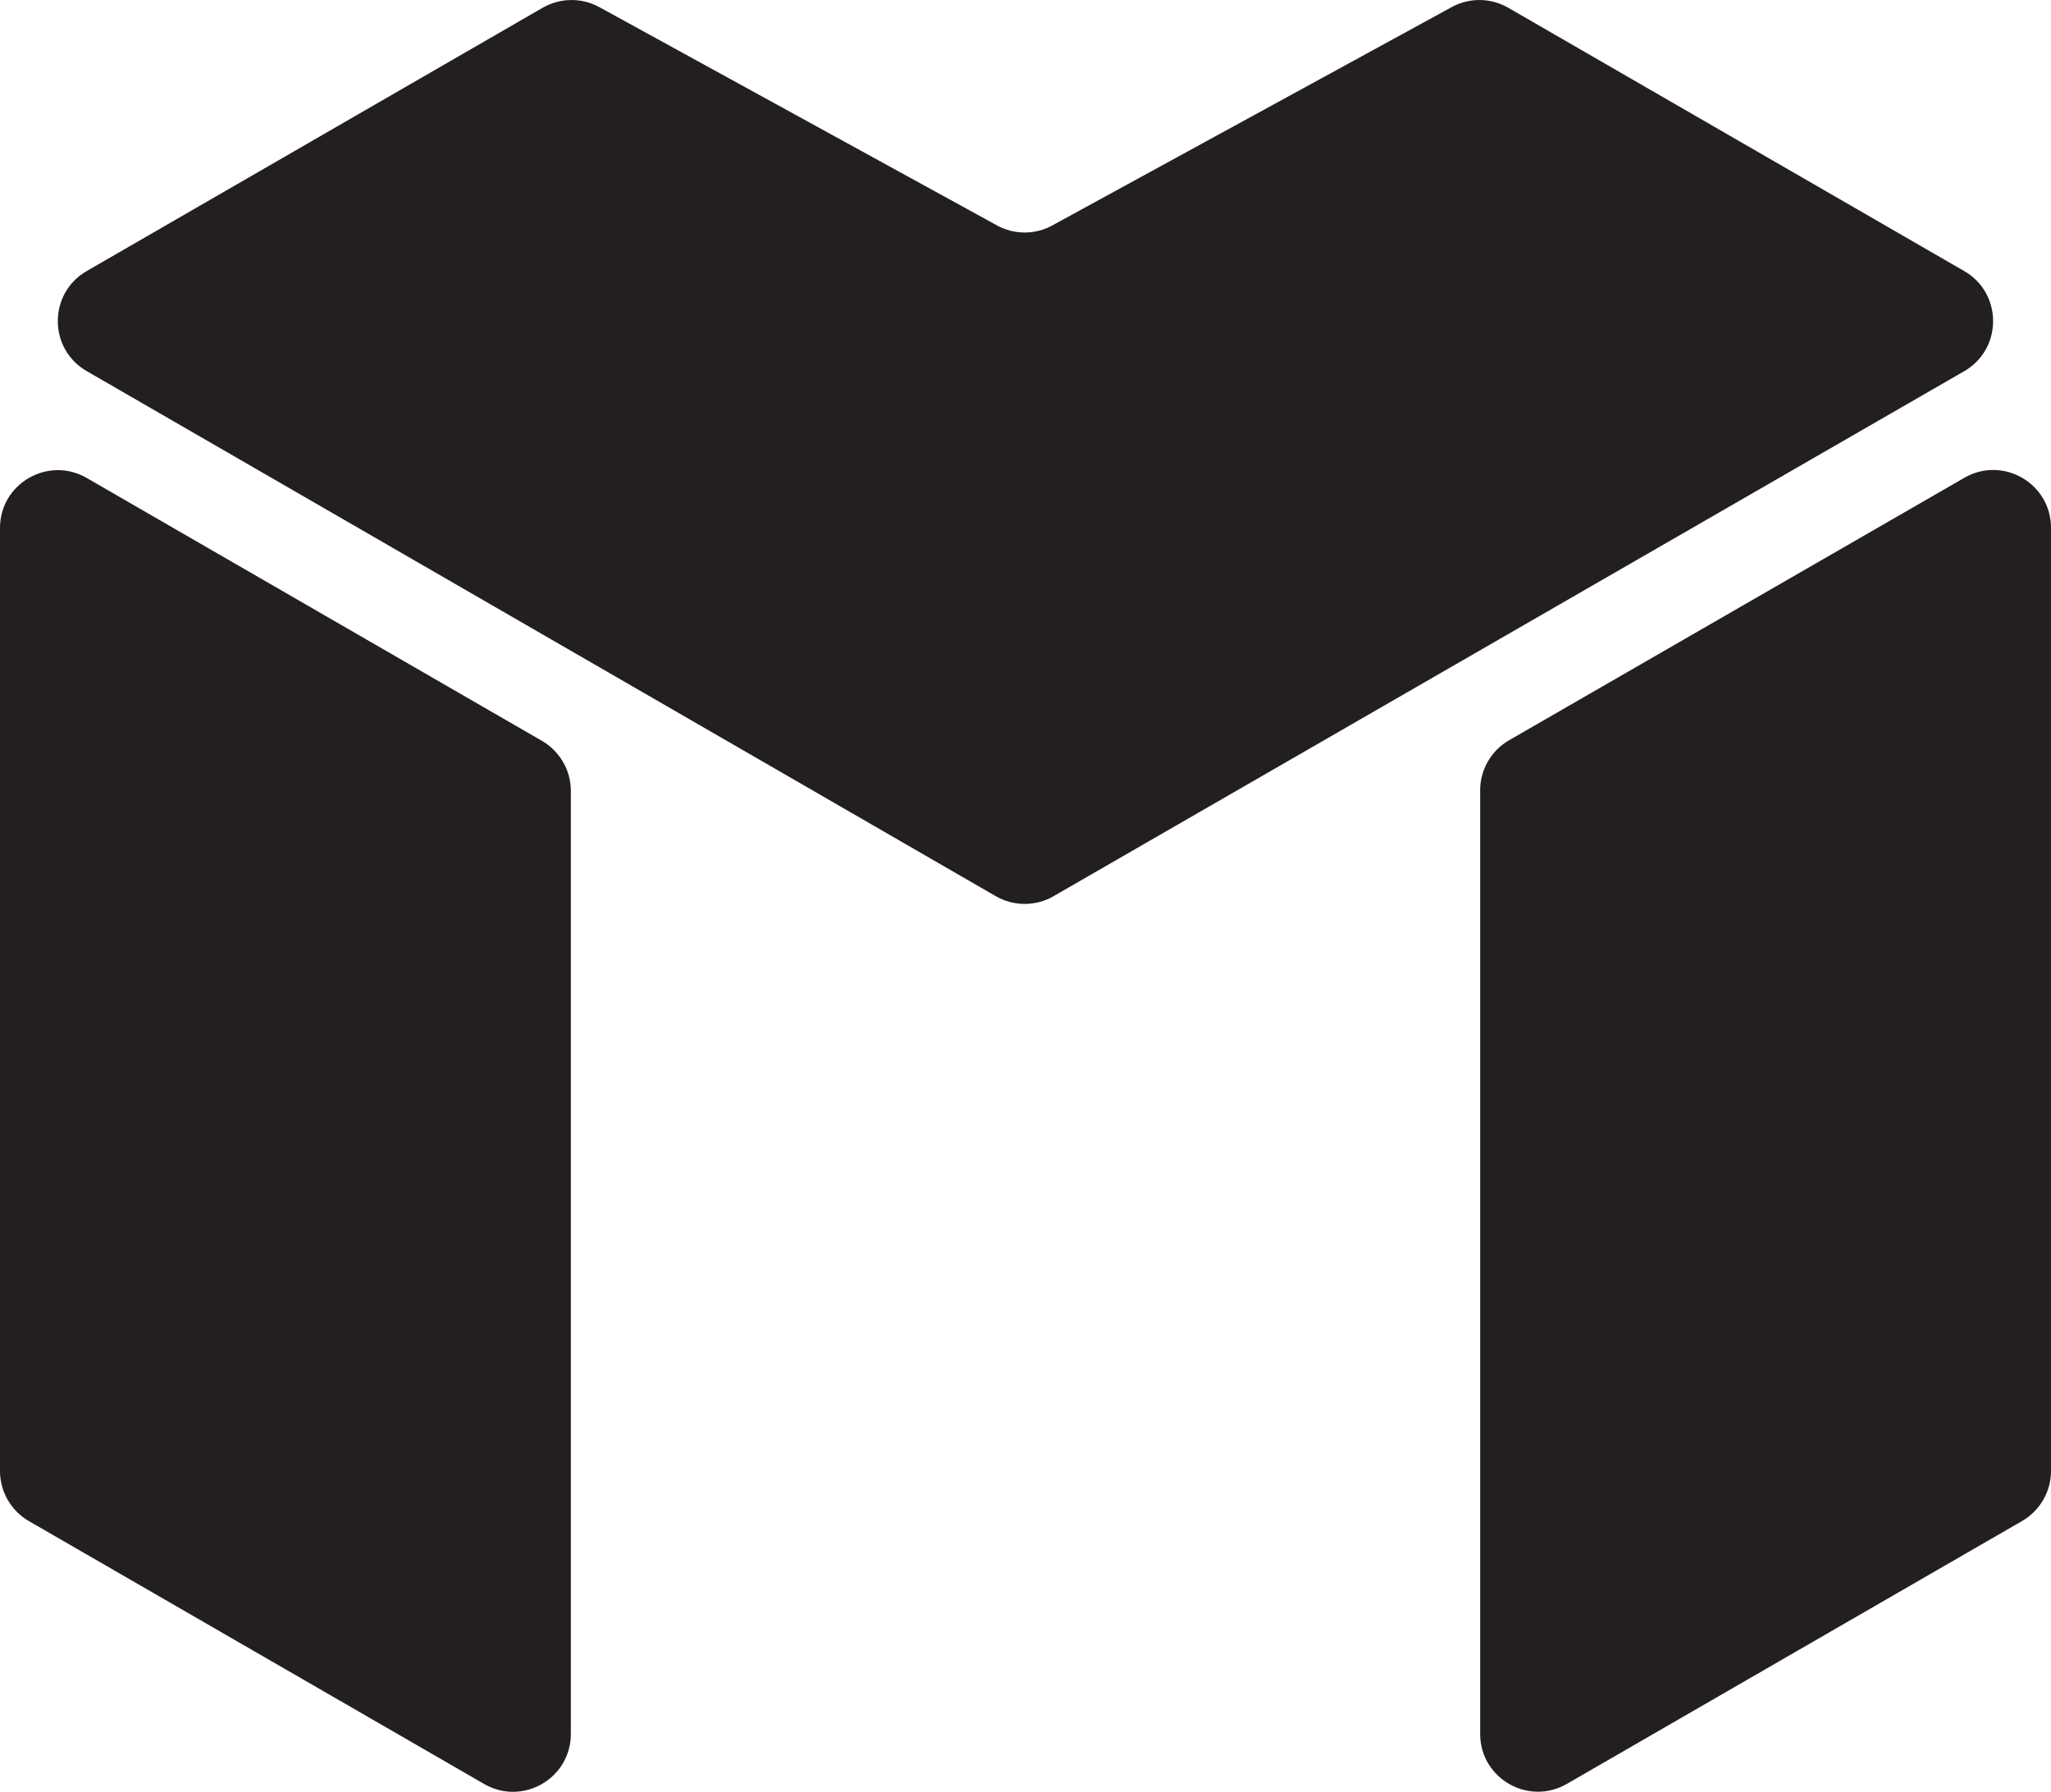
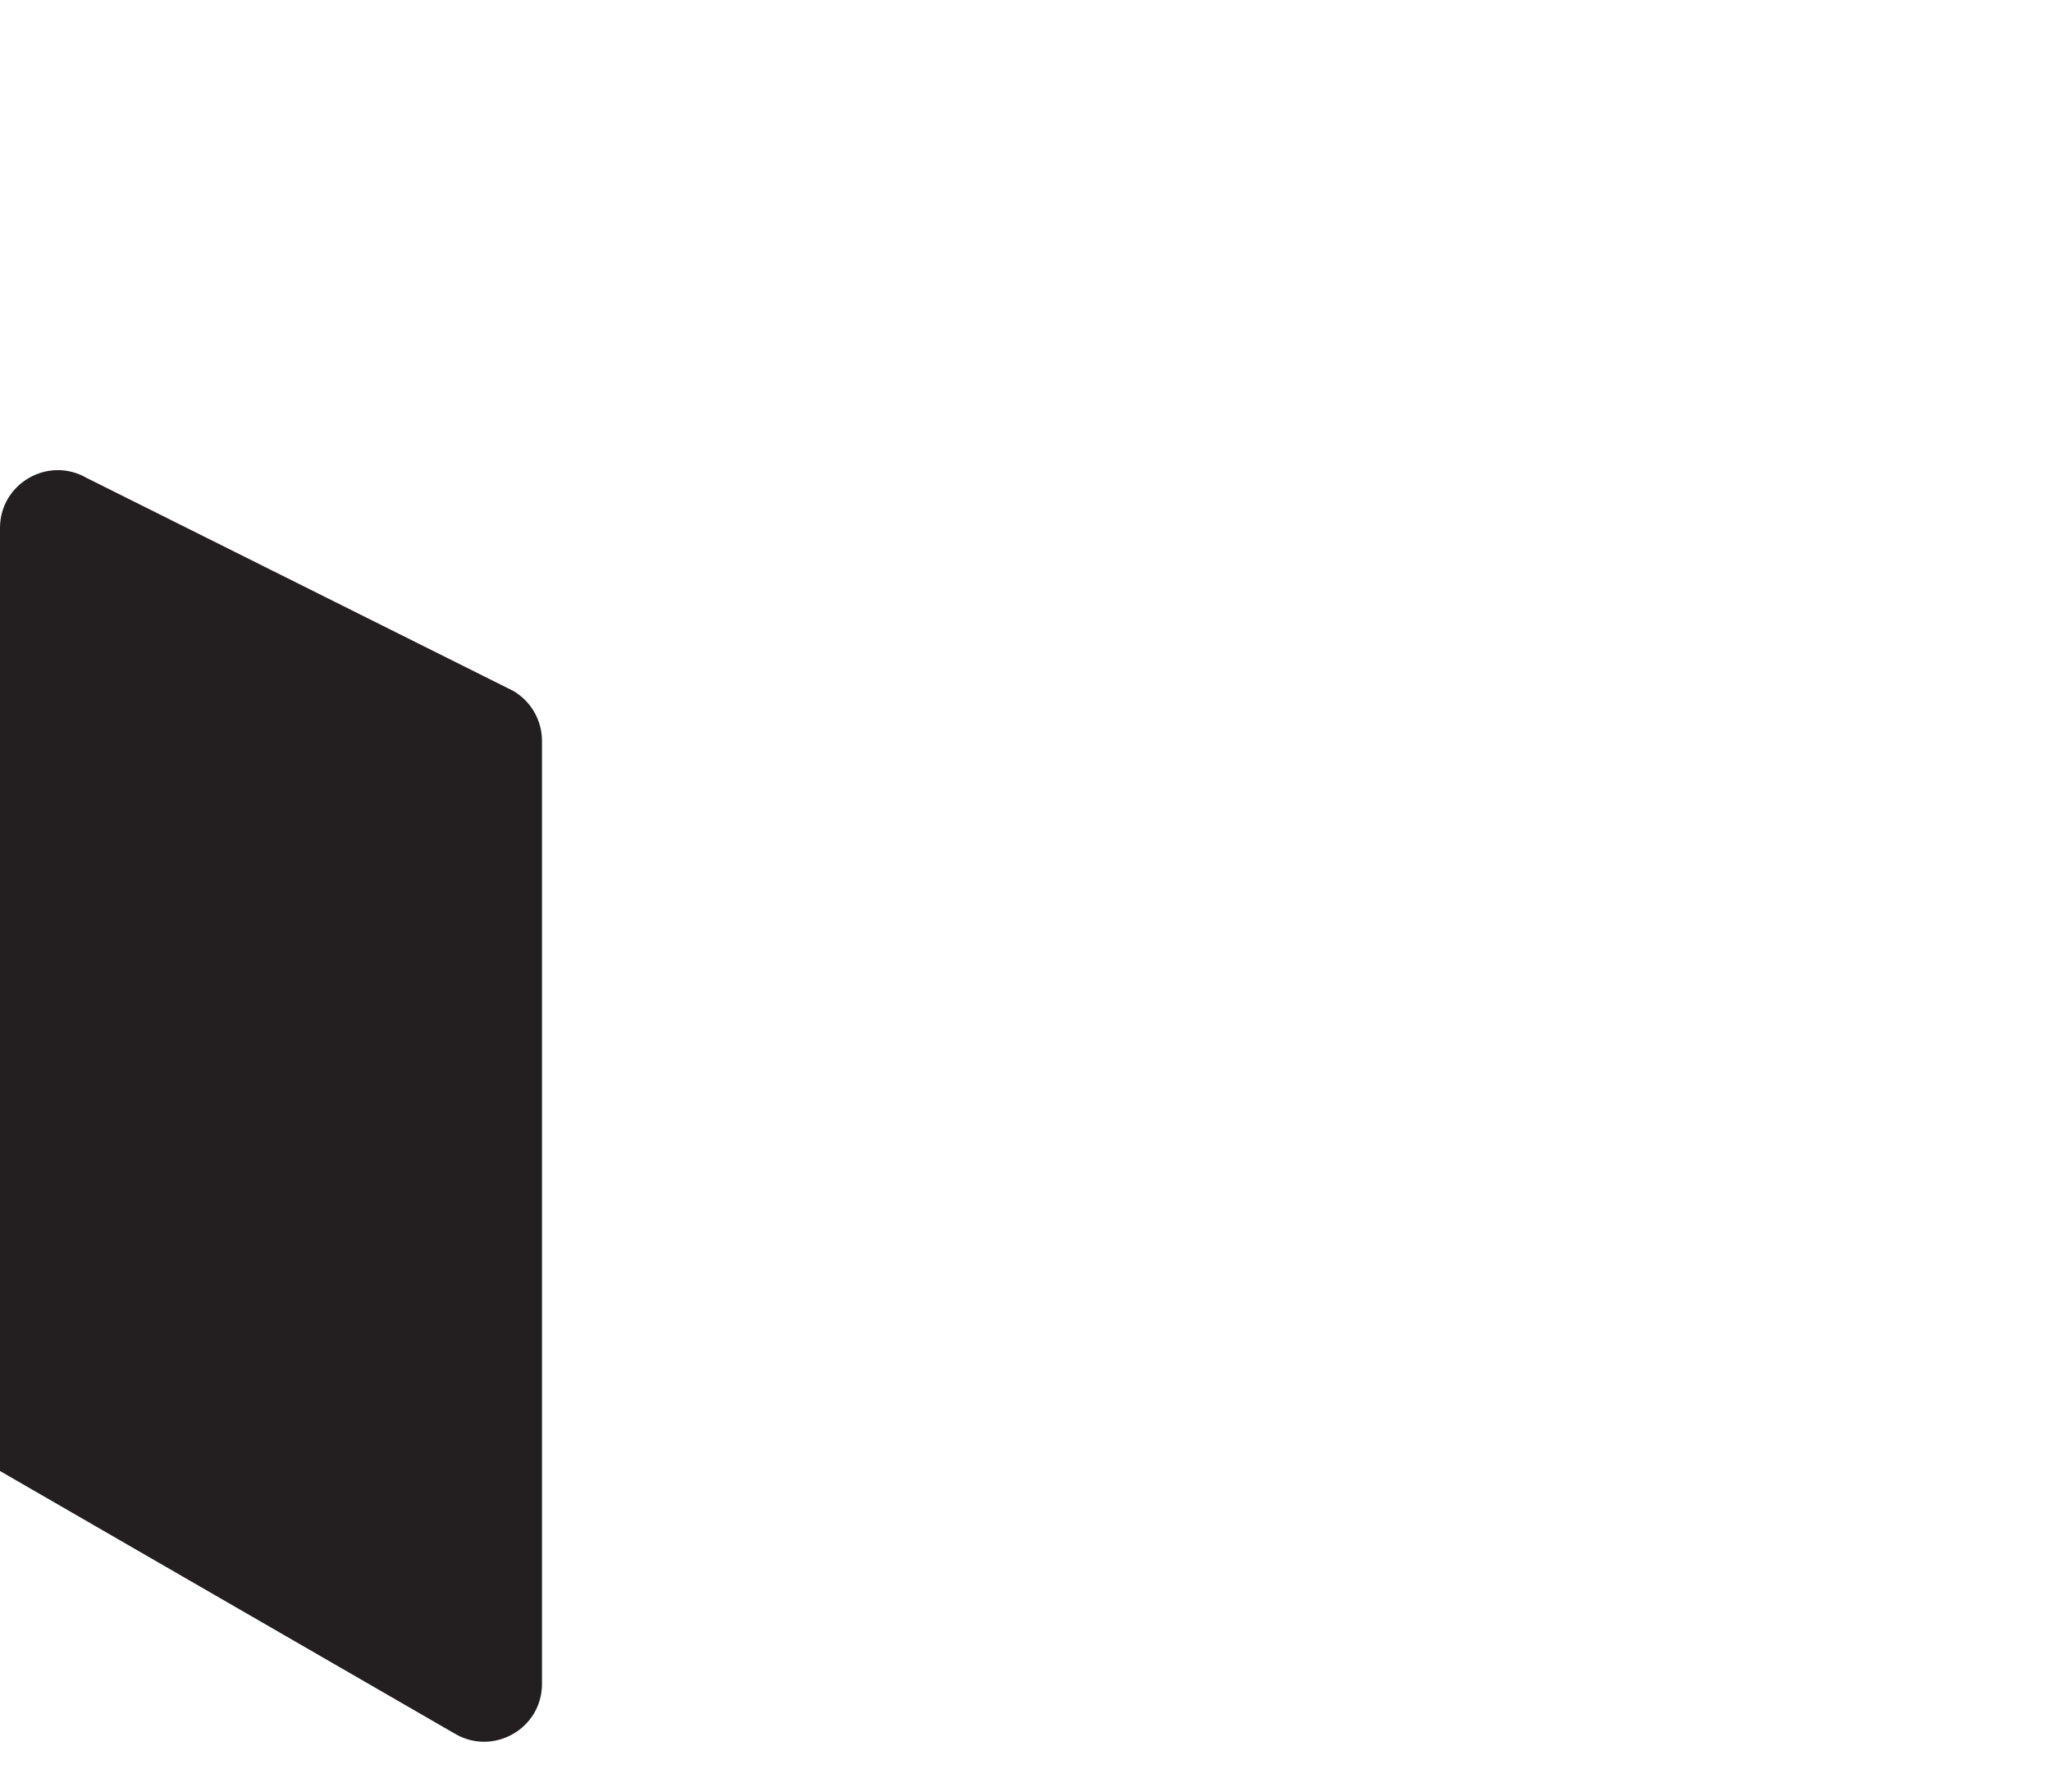
<svg xmlns="http://www.w3.org/2000/svg" id="b" data-name="Layer_2" viewBox="0 0 221.72 193.67">
  <g id="c" data-name="Round">
-     <path d="M64.79.77l42.98,23.59c1.87,1.03,4.13,1.03,6,0L156.93.77c1.91-1.05,4.23-1.02,6.12.07l49.29,28.46c4.16,2.4,4.16,8.42,0,10.82l-98.45,56.75c-1.93,1.11-4.31,1.11-6.24,0L9.37,40.11c-4.16-2.4-4.16-8.41,0-10.81L58.66.84c1.89-1.09,4.21-1.12,6.13-.07Z" fill="#231f20" />
-     <path d="M160.01,85.42v101.99c0,4.81,5.2,7.81,9.37,5.41l49.22-28.42c1.93-1.12,3.12-3.18,3.12-5.41V57.05c0-4.8-5.2-7.81-9.36-5.41l-49.22,28.37c-1.93,1.11-3.13,3.18-3.13,5.41Z" fill="#231f20" />
-     <path d="M0,57.07v101.93c0,2.23,1.19,4.29,3.12,5.41l49.22,28.42c4.16,2.4,9.37-.6,9.37-5.41v-101.93c0-2.23-1.19-4.29-3.12-5.41L9.37,51.66c-4.16-2.4-9.37.6-9.37,5.41Z" fill="#231f20" />
+     <path d="M0,57.07v101.93l49.22,28.42c4.16,2.4,9.37-.6,9.37-5.41v-101.93c0-2.23-1.19-4.29-3.12-5.41L9.37,51.66c-4.16-2.4-9.37.6-9.37,5.41Z" fill="#231f20" />
  </g>
</svg>